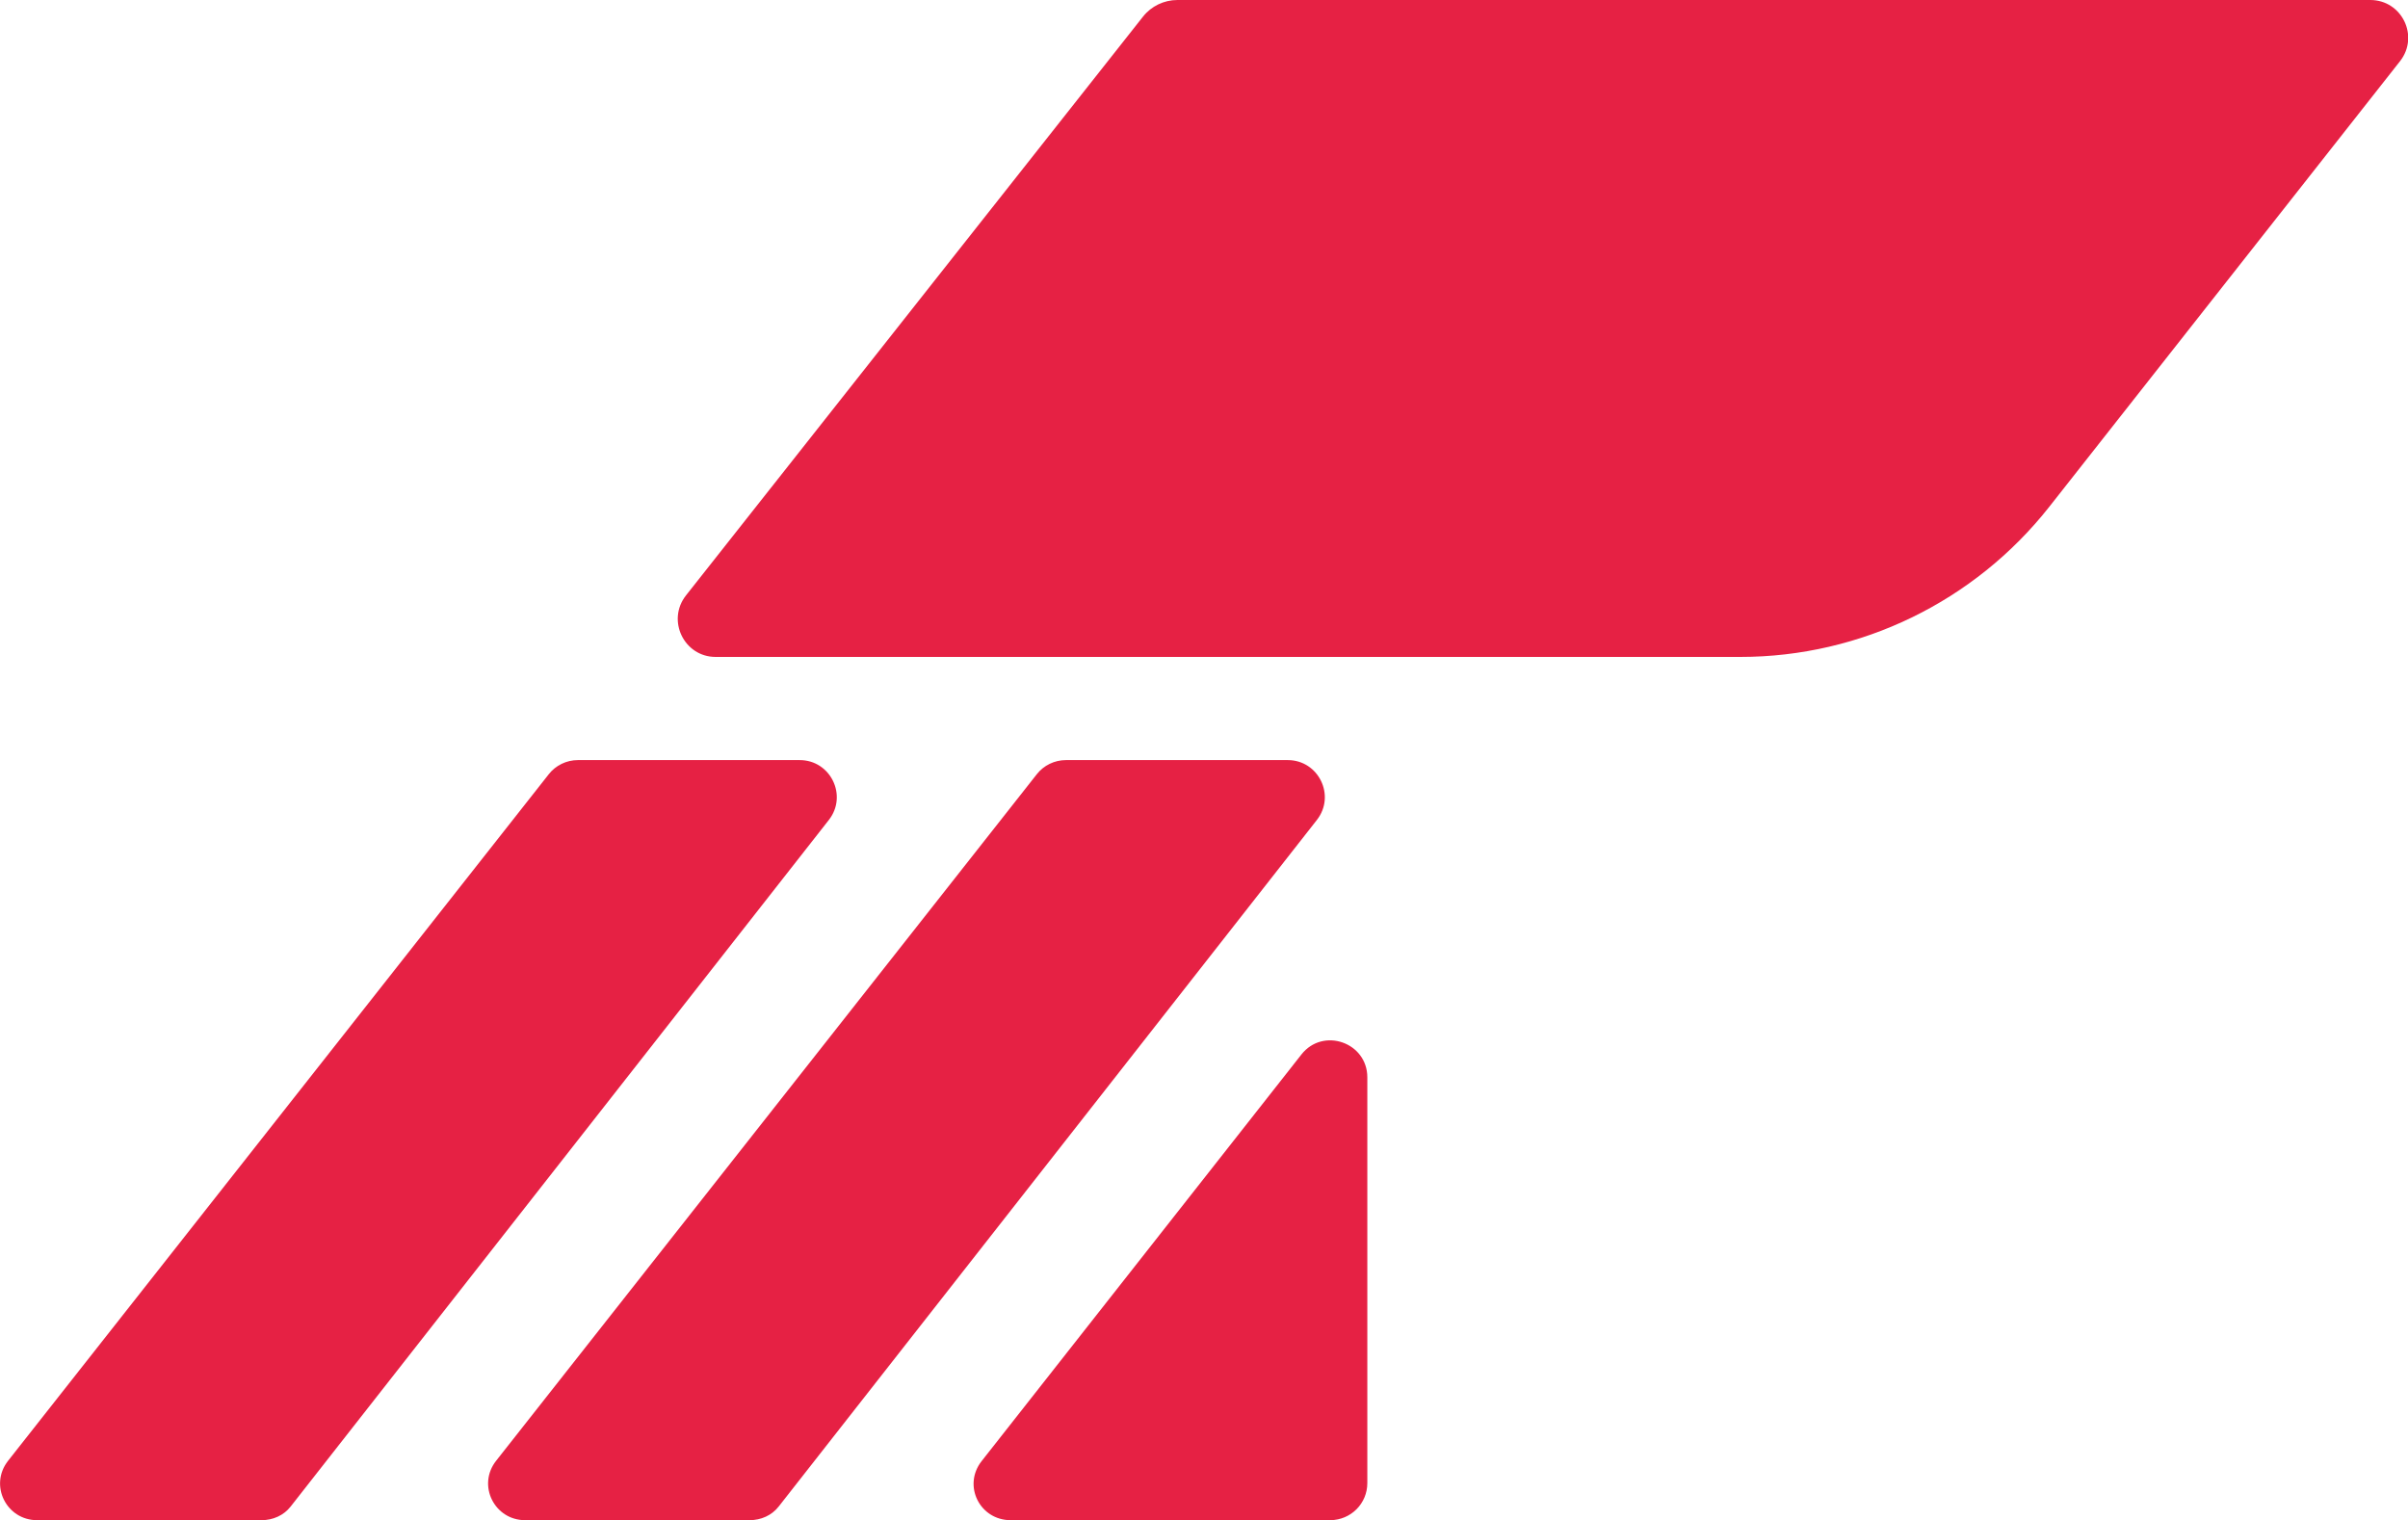
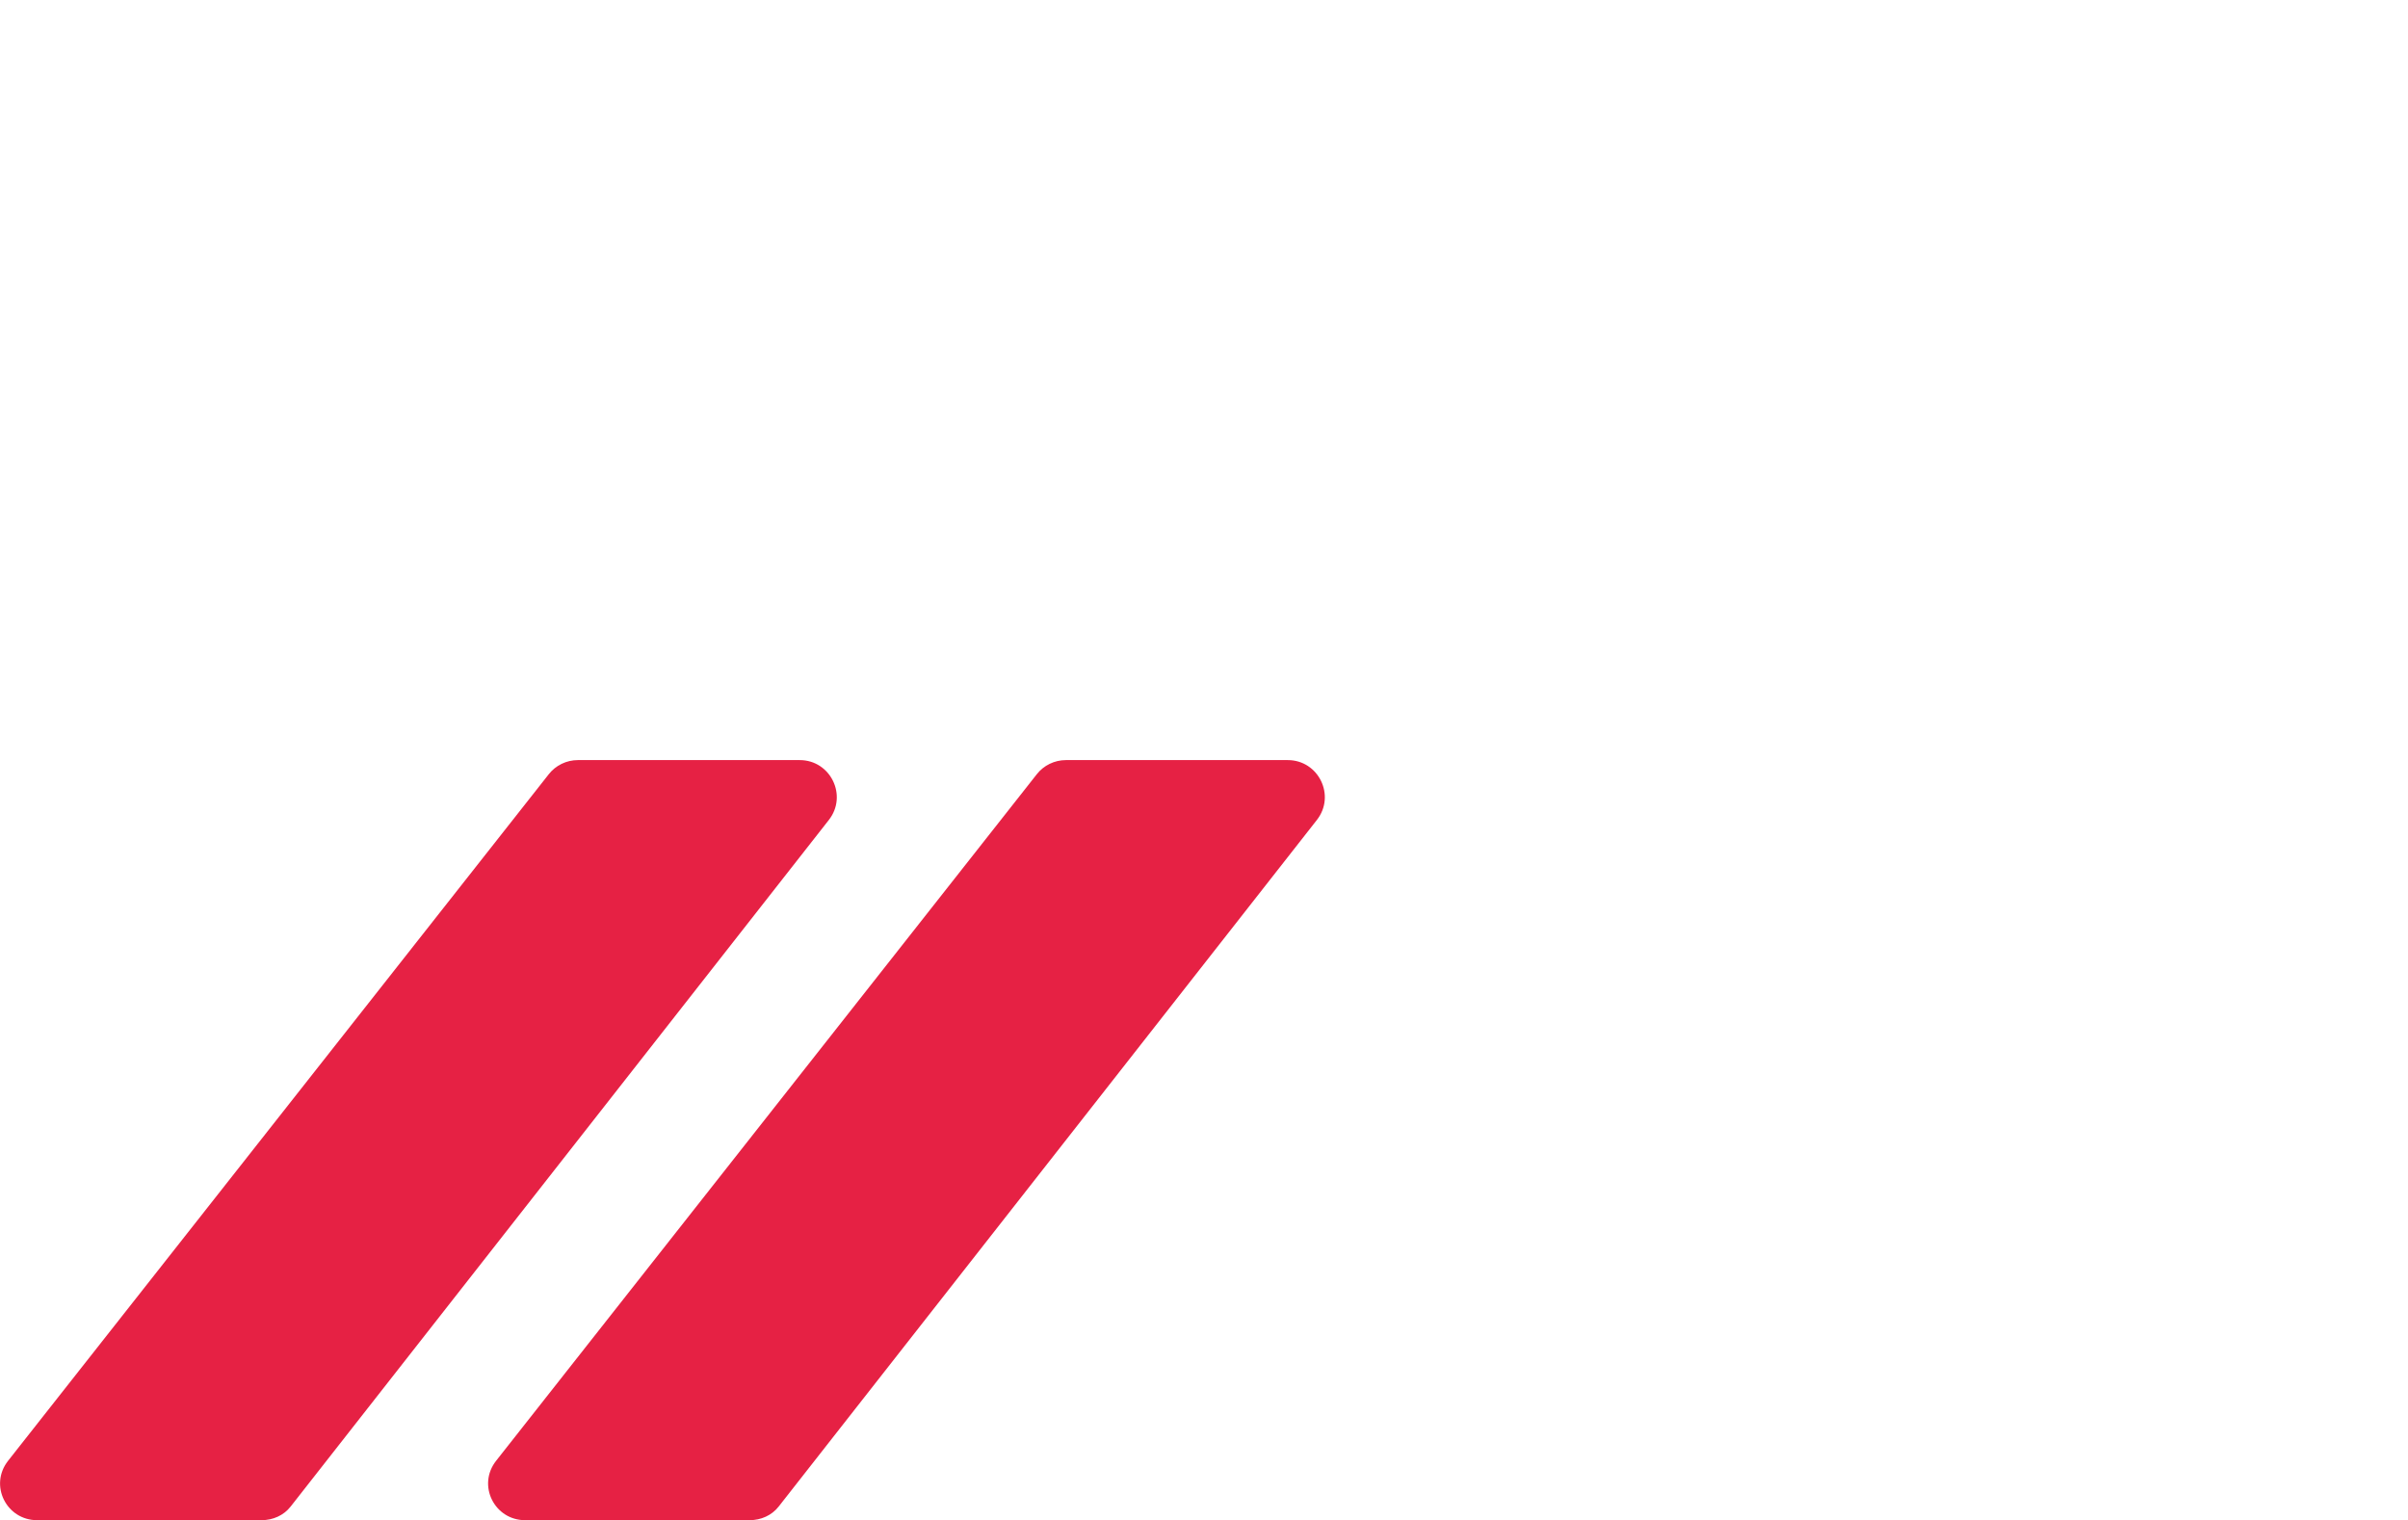
<svg xmlns="http://www.w3.org/2000/svg" id="Camada_1" data-name="Camada 1" viewBox="0 0 86.84 54.82">
  <defs>
    <style>
      .cls-1 {
        fill: #e62144;
      }
    </style>
  </defs>
-   <path class="cls-1" d="M35.4,52.69l11.53-14.66c.78-1,2.38-.44,2.38.82v14.63c0,.74-.59,1.33-1.33,1.34h-11.53c-1.12,0-1.74-1.25-1.05-2.13h0Z" />
  <path class="cls-1" d="M9.42,54.82H1.34c-1.11,0-1.74-1.26-1.05-2.14l19.5-24.76c.25-.32.64-.51,1.05-.51h8c1.11,0,1.74,1.28,1.05,2.16l-19.41,24.76c-.25.32-.64.49-1.05.49h0Z" />
  <path class="cls-1" d="M27.02,54.82h-8.08c-1.11,0-1.74-1.26-1.05-2.14l19.5-24.76c.25-.32.64-.51,1.05-.51h8c1.11,0,1.74,1.28,1.05,2.16l-19.41,24.76c-.25.32-.64.49-1.05.49h0Z" />
-   <path class="cls-1" d="M62.76,23.69H25.81c-1.14,0-1.78-1.32-1.07-2.22L41.22.6c.3-.38.76-.6,1.24-.6h43.02c1.14,0,1.78,1.31,1.07,2.21l-12.65,16.07c-2.69,3.41-6.79,5.41-11.14,5.41Z" />
</svg>